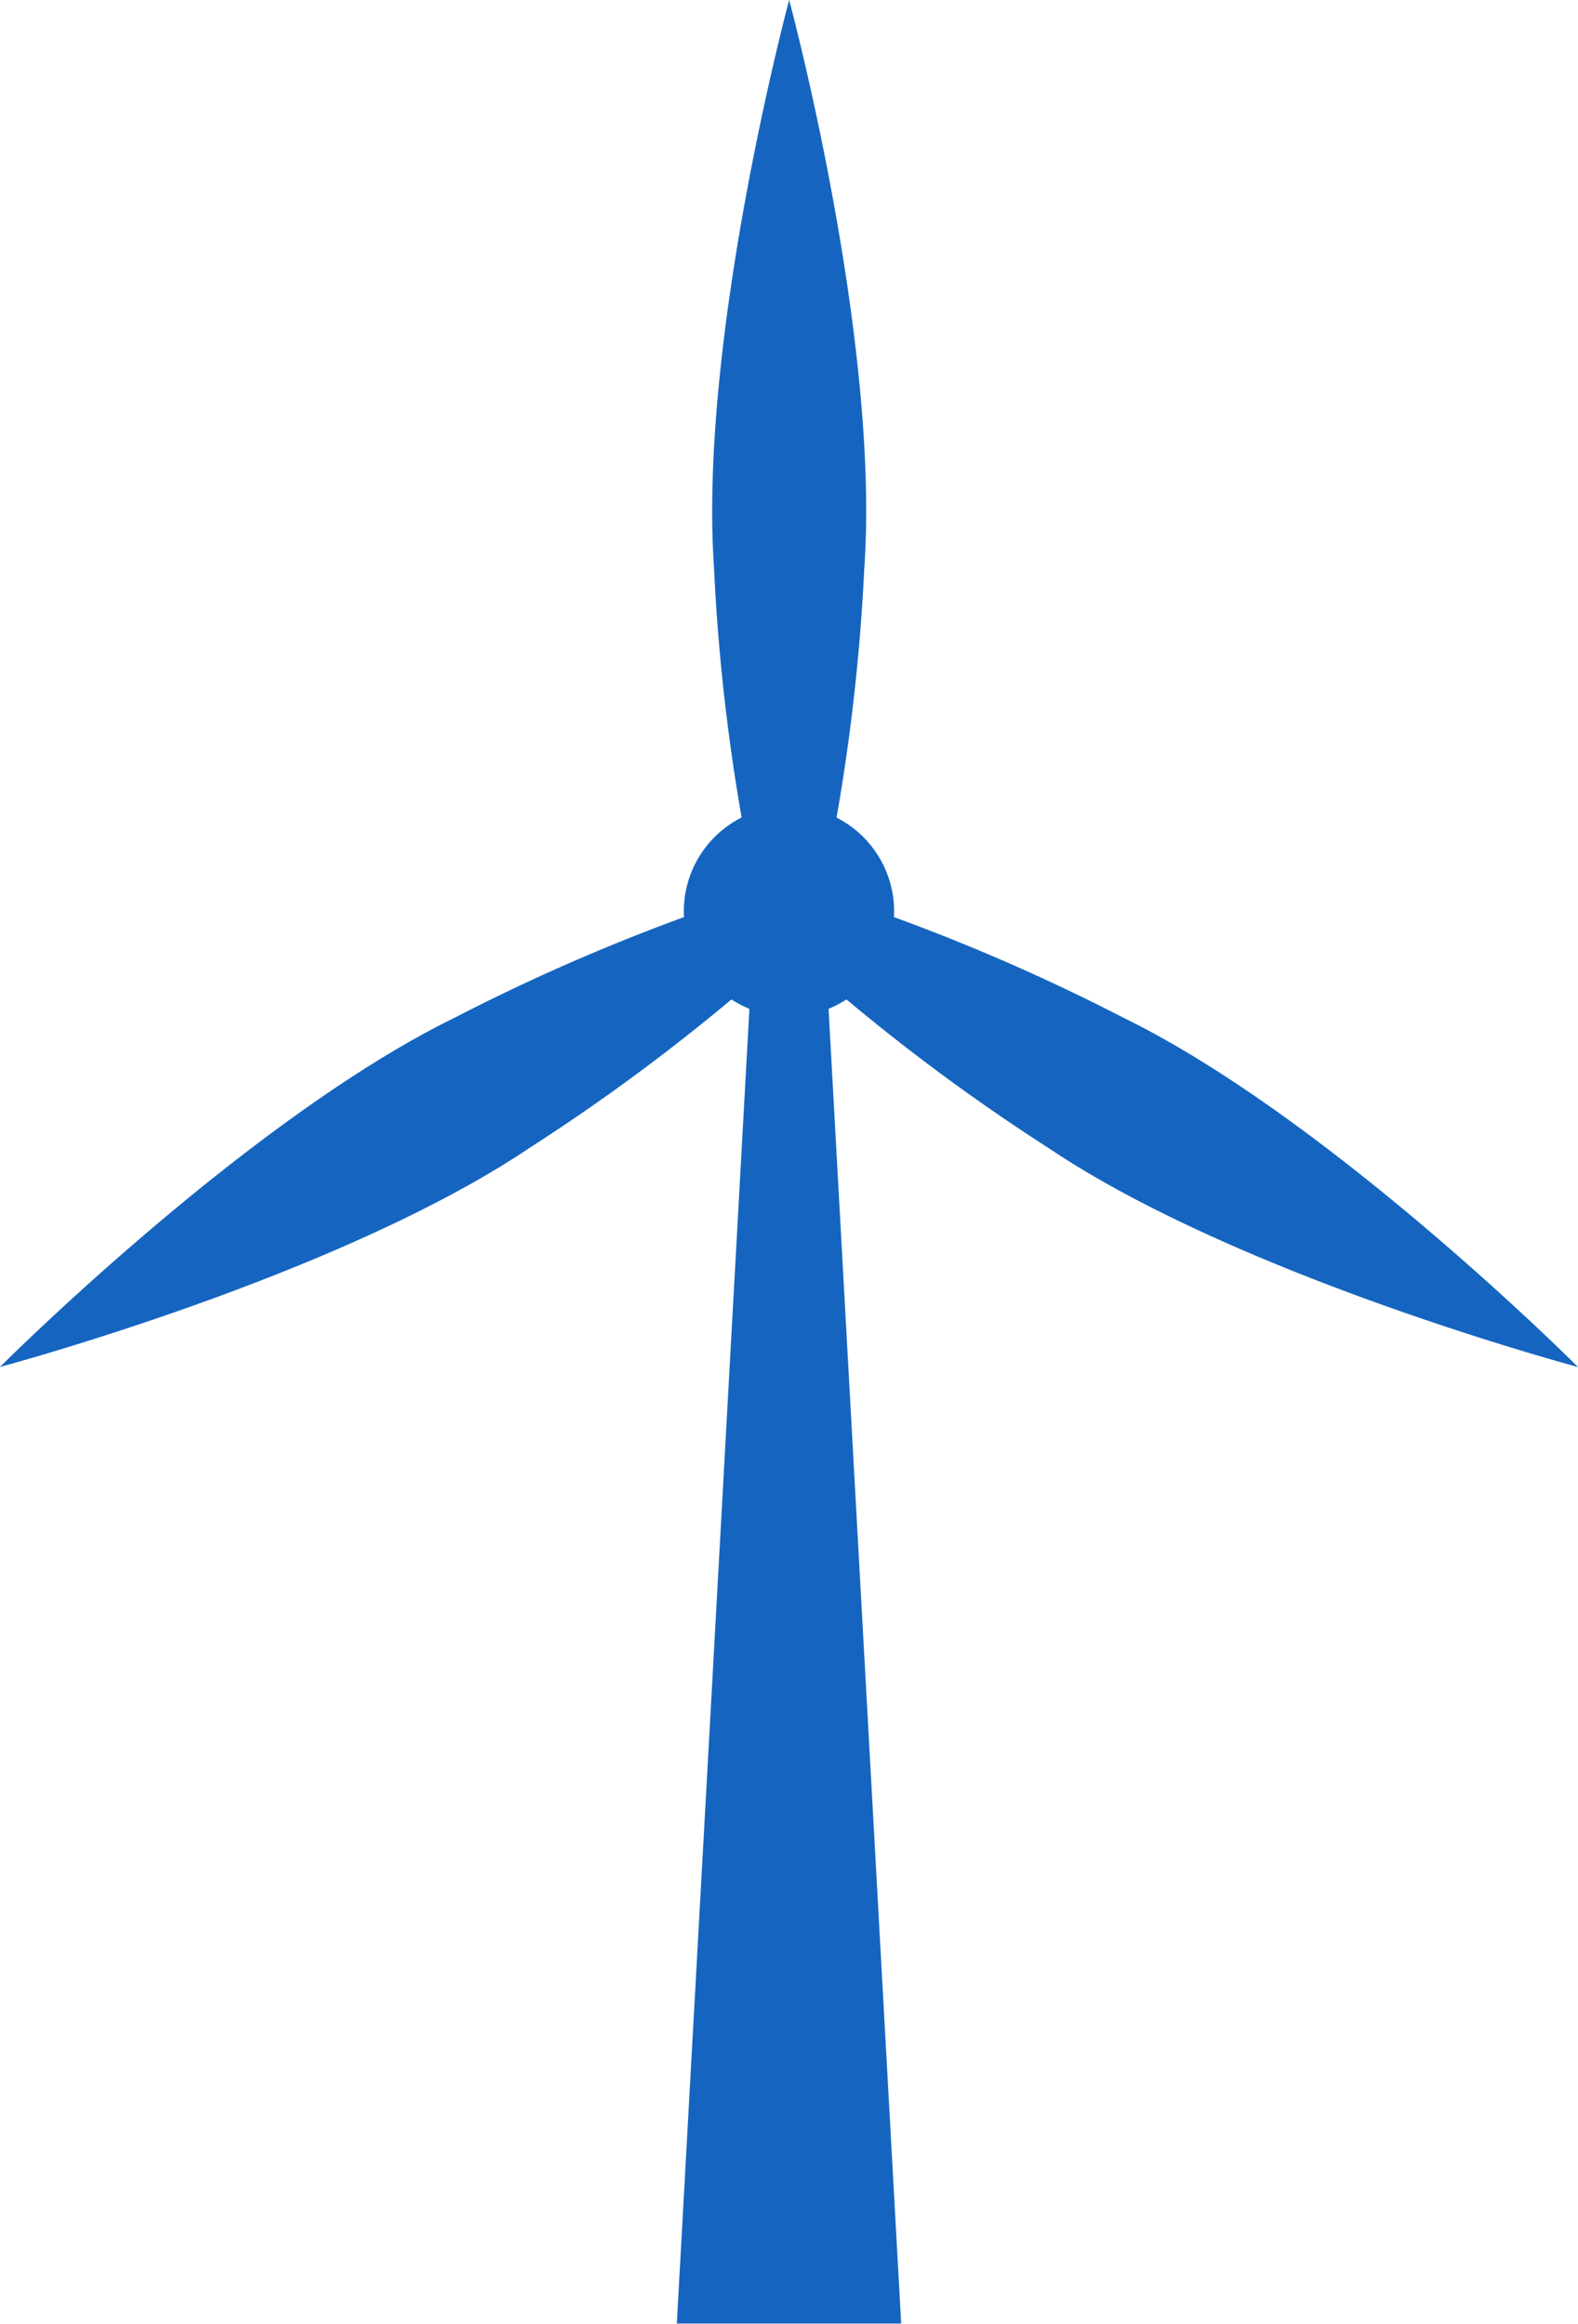
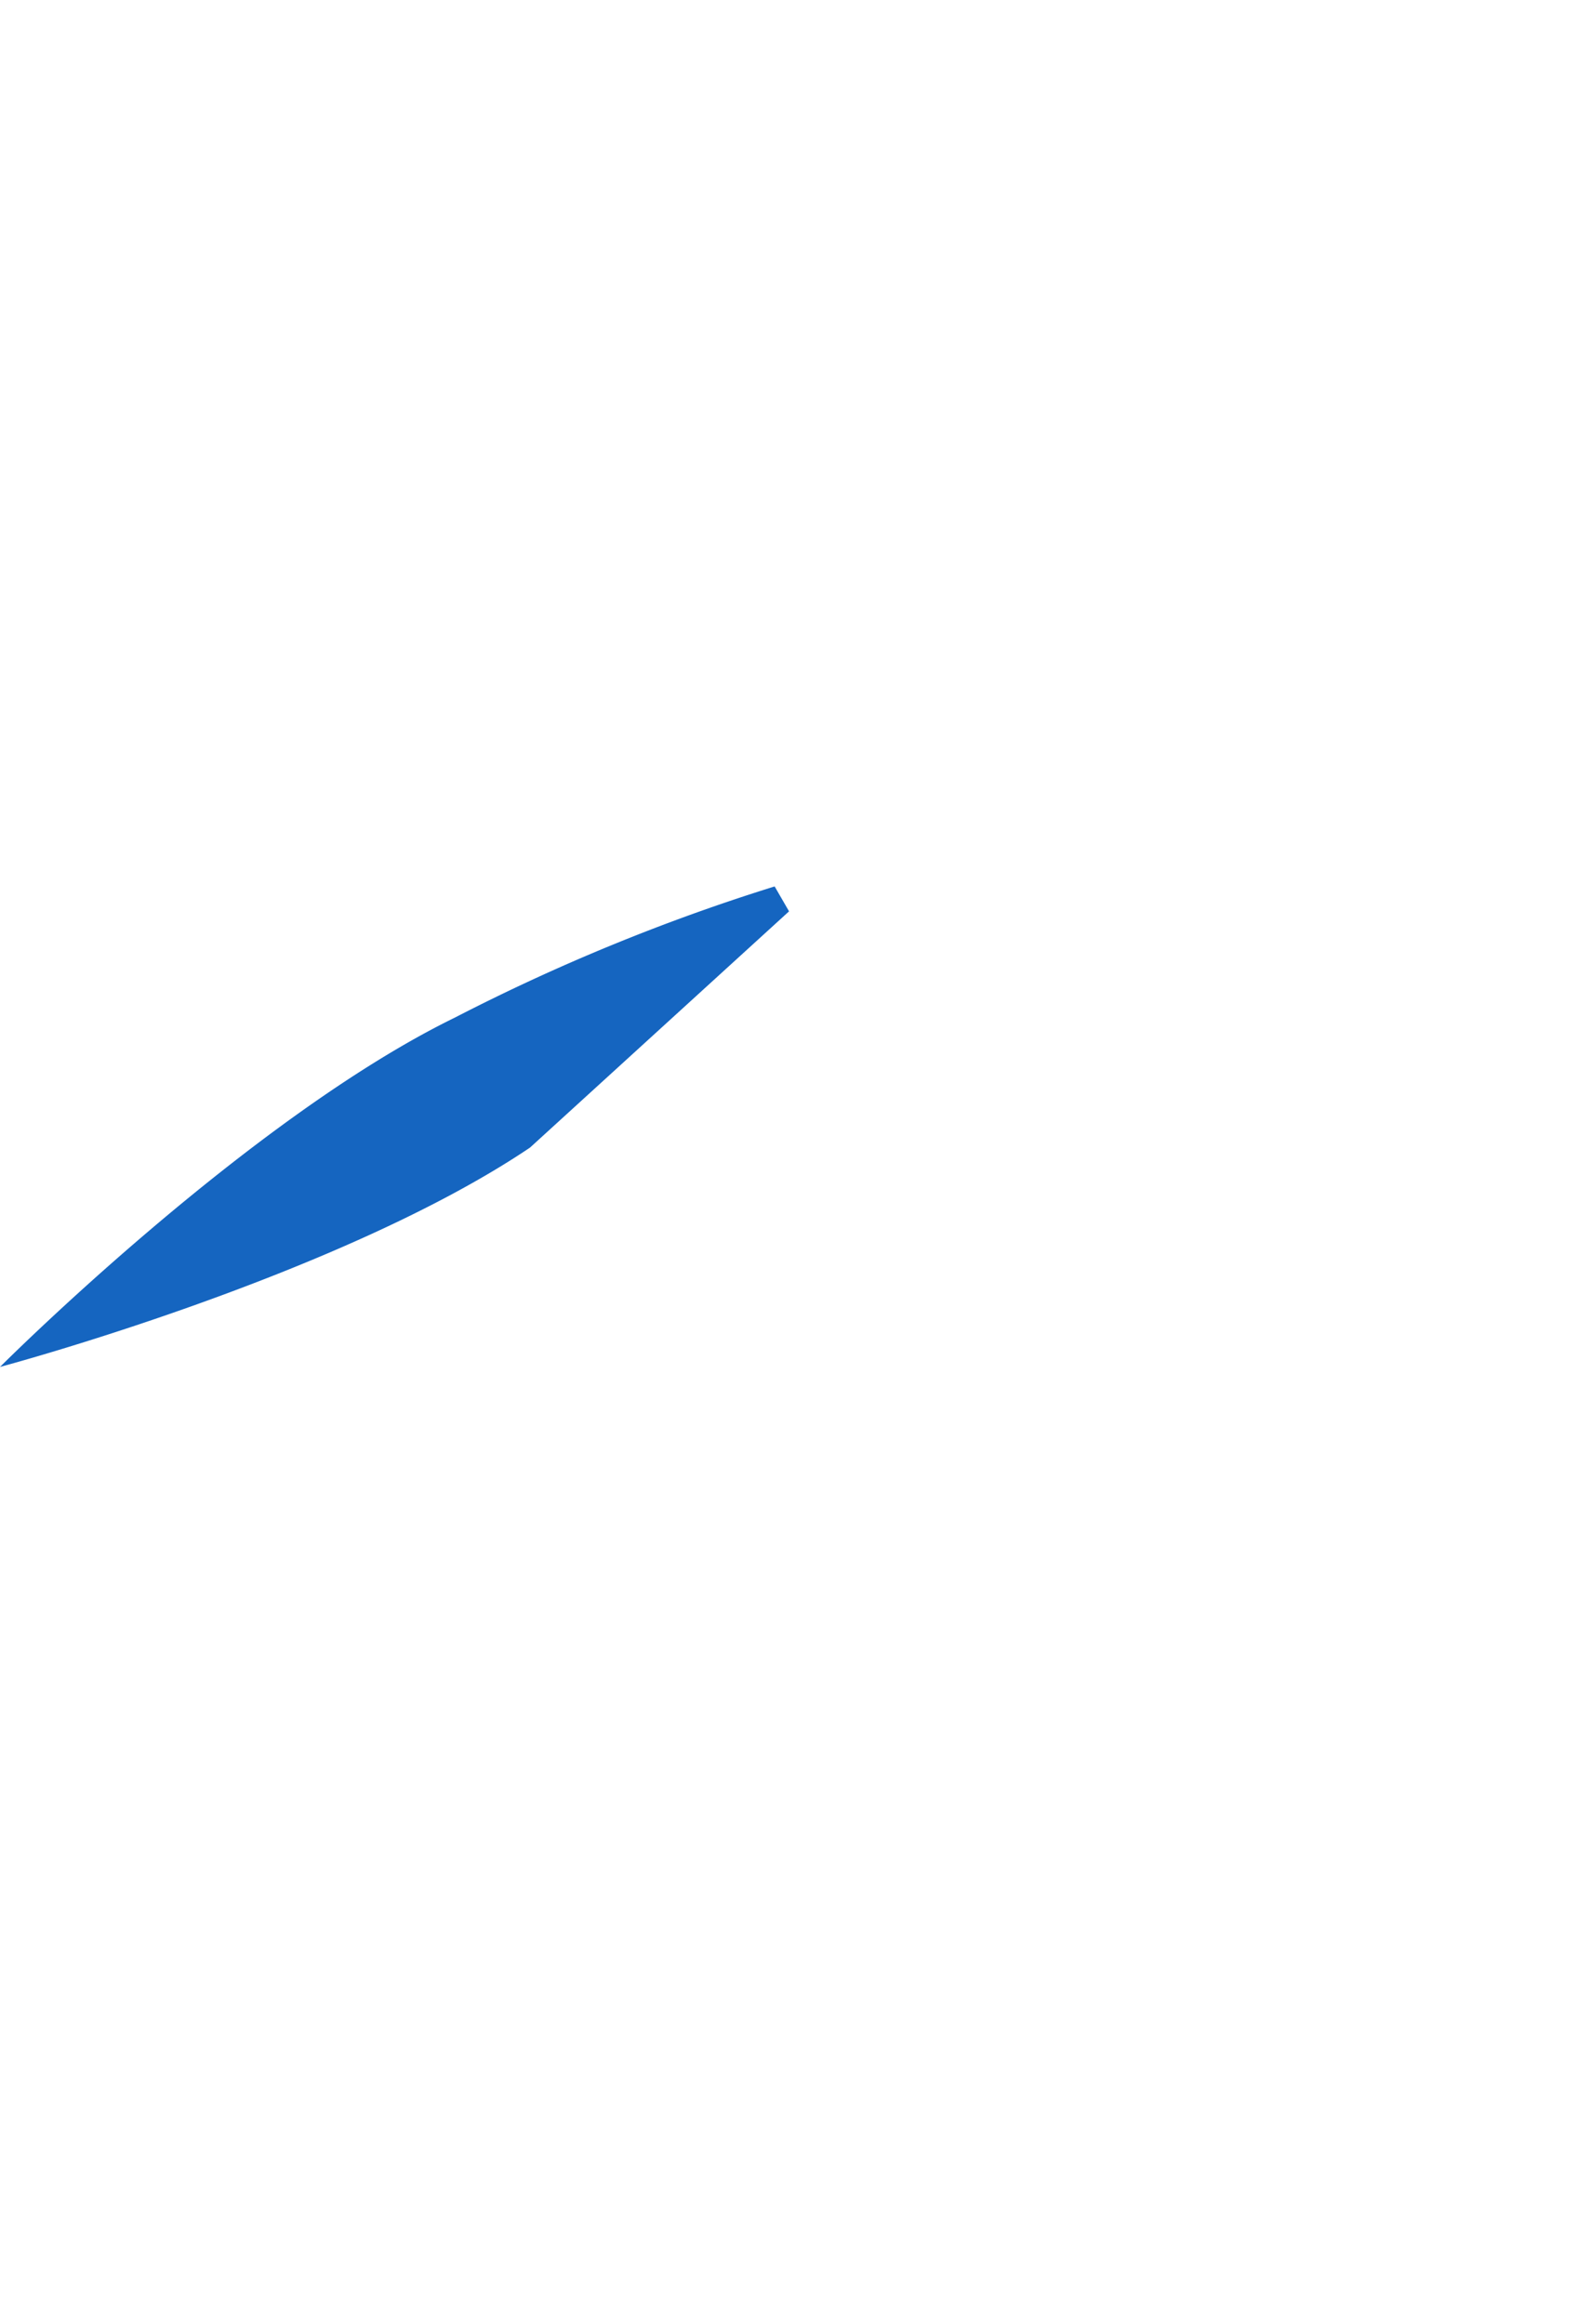
<svg xmlns="http://www.w3.org/2000/svg" width="39.02" height="57.446" viewBox="0 0 39.02 57.446">
  <g id="グループ_37863" data-name="グループ 37863" transform="translate(-0.001 0)">
-     <path id="パス_42449" data-name="パス 42449" d="M98.646,121.29,96.718,156.2h5.548l-1.929-34.915Z" transform="translate(-79.981 -98.758)" fill="#1565c0" />
-     <path id="パス_42451" data-name="パス 42451" d="M96.839,24.218h.711A49.138,49.138,0,0,0,98.7,15.75c.4-5.7-1.857-14.062-1.857-14.062s-2.252,8.365-1.857,14.062a49.137,49.137,0,0,0,1.146,8.468Z" transform="translate(-77.328 -1.688)" fill="#1565c0" />
-     <path id="パス_42453" data-name="パス 42453" d="M20.973,118.637l-.356-.616a49.128,49.128,0,0,0-7.906,3.242C7.581,123.769,1.462,129.9,1.462,129.9s8.37-2.232,13.106-5.423a49.152,49.152,0,0,0,6.76-5.226Z" transform="translate(-1.461 -96.107)" fill="#1565c0" />
-     <path id="パス_42455" data-name="パス 42455" d="M103.508,118.637l.356-.616a49.127,49.127,0,0,1,7.906,3.242c5.131,2.506,11.249,8.639,11.249,8.639s-8.37-2.232-13.106-5.423a49.153,49.153,0,0,1-6.76-5.226Z" transform="translate(-83.998 -96.107)" fill="#1565c0" />
-     <path id="パス_42457" data-name="パス 42457" d="M100.569,114.221a2.6,2.6,0,1,1-2.6-2.6,2.6,2.6,0,0,1,2.6,2.6" transform="translate(-78.459 -91.69)" fill="#1565c0" />
+     <path id="パス_42453" data-name="パス 42453" d="M20.973,118.637l-.356-.616a49.128,49.128,0,0,0-7.906,3.242C7.581,123.769,1.462,129.9,1.462,129.9s8.37-2.232,13.106-5.423Z" transform="translate(-1.461 -96.107)" fill="#1565c0" />
  </g>
</svg>